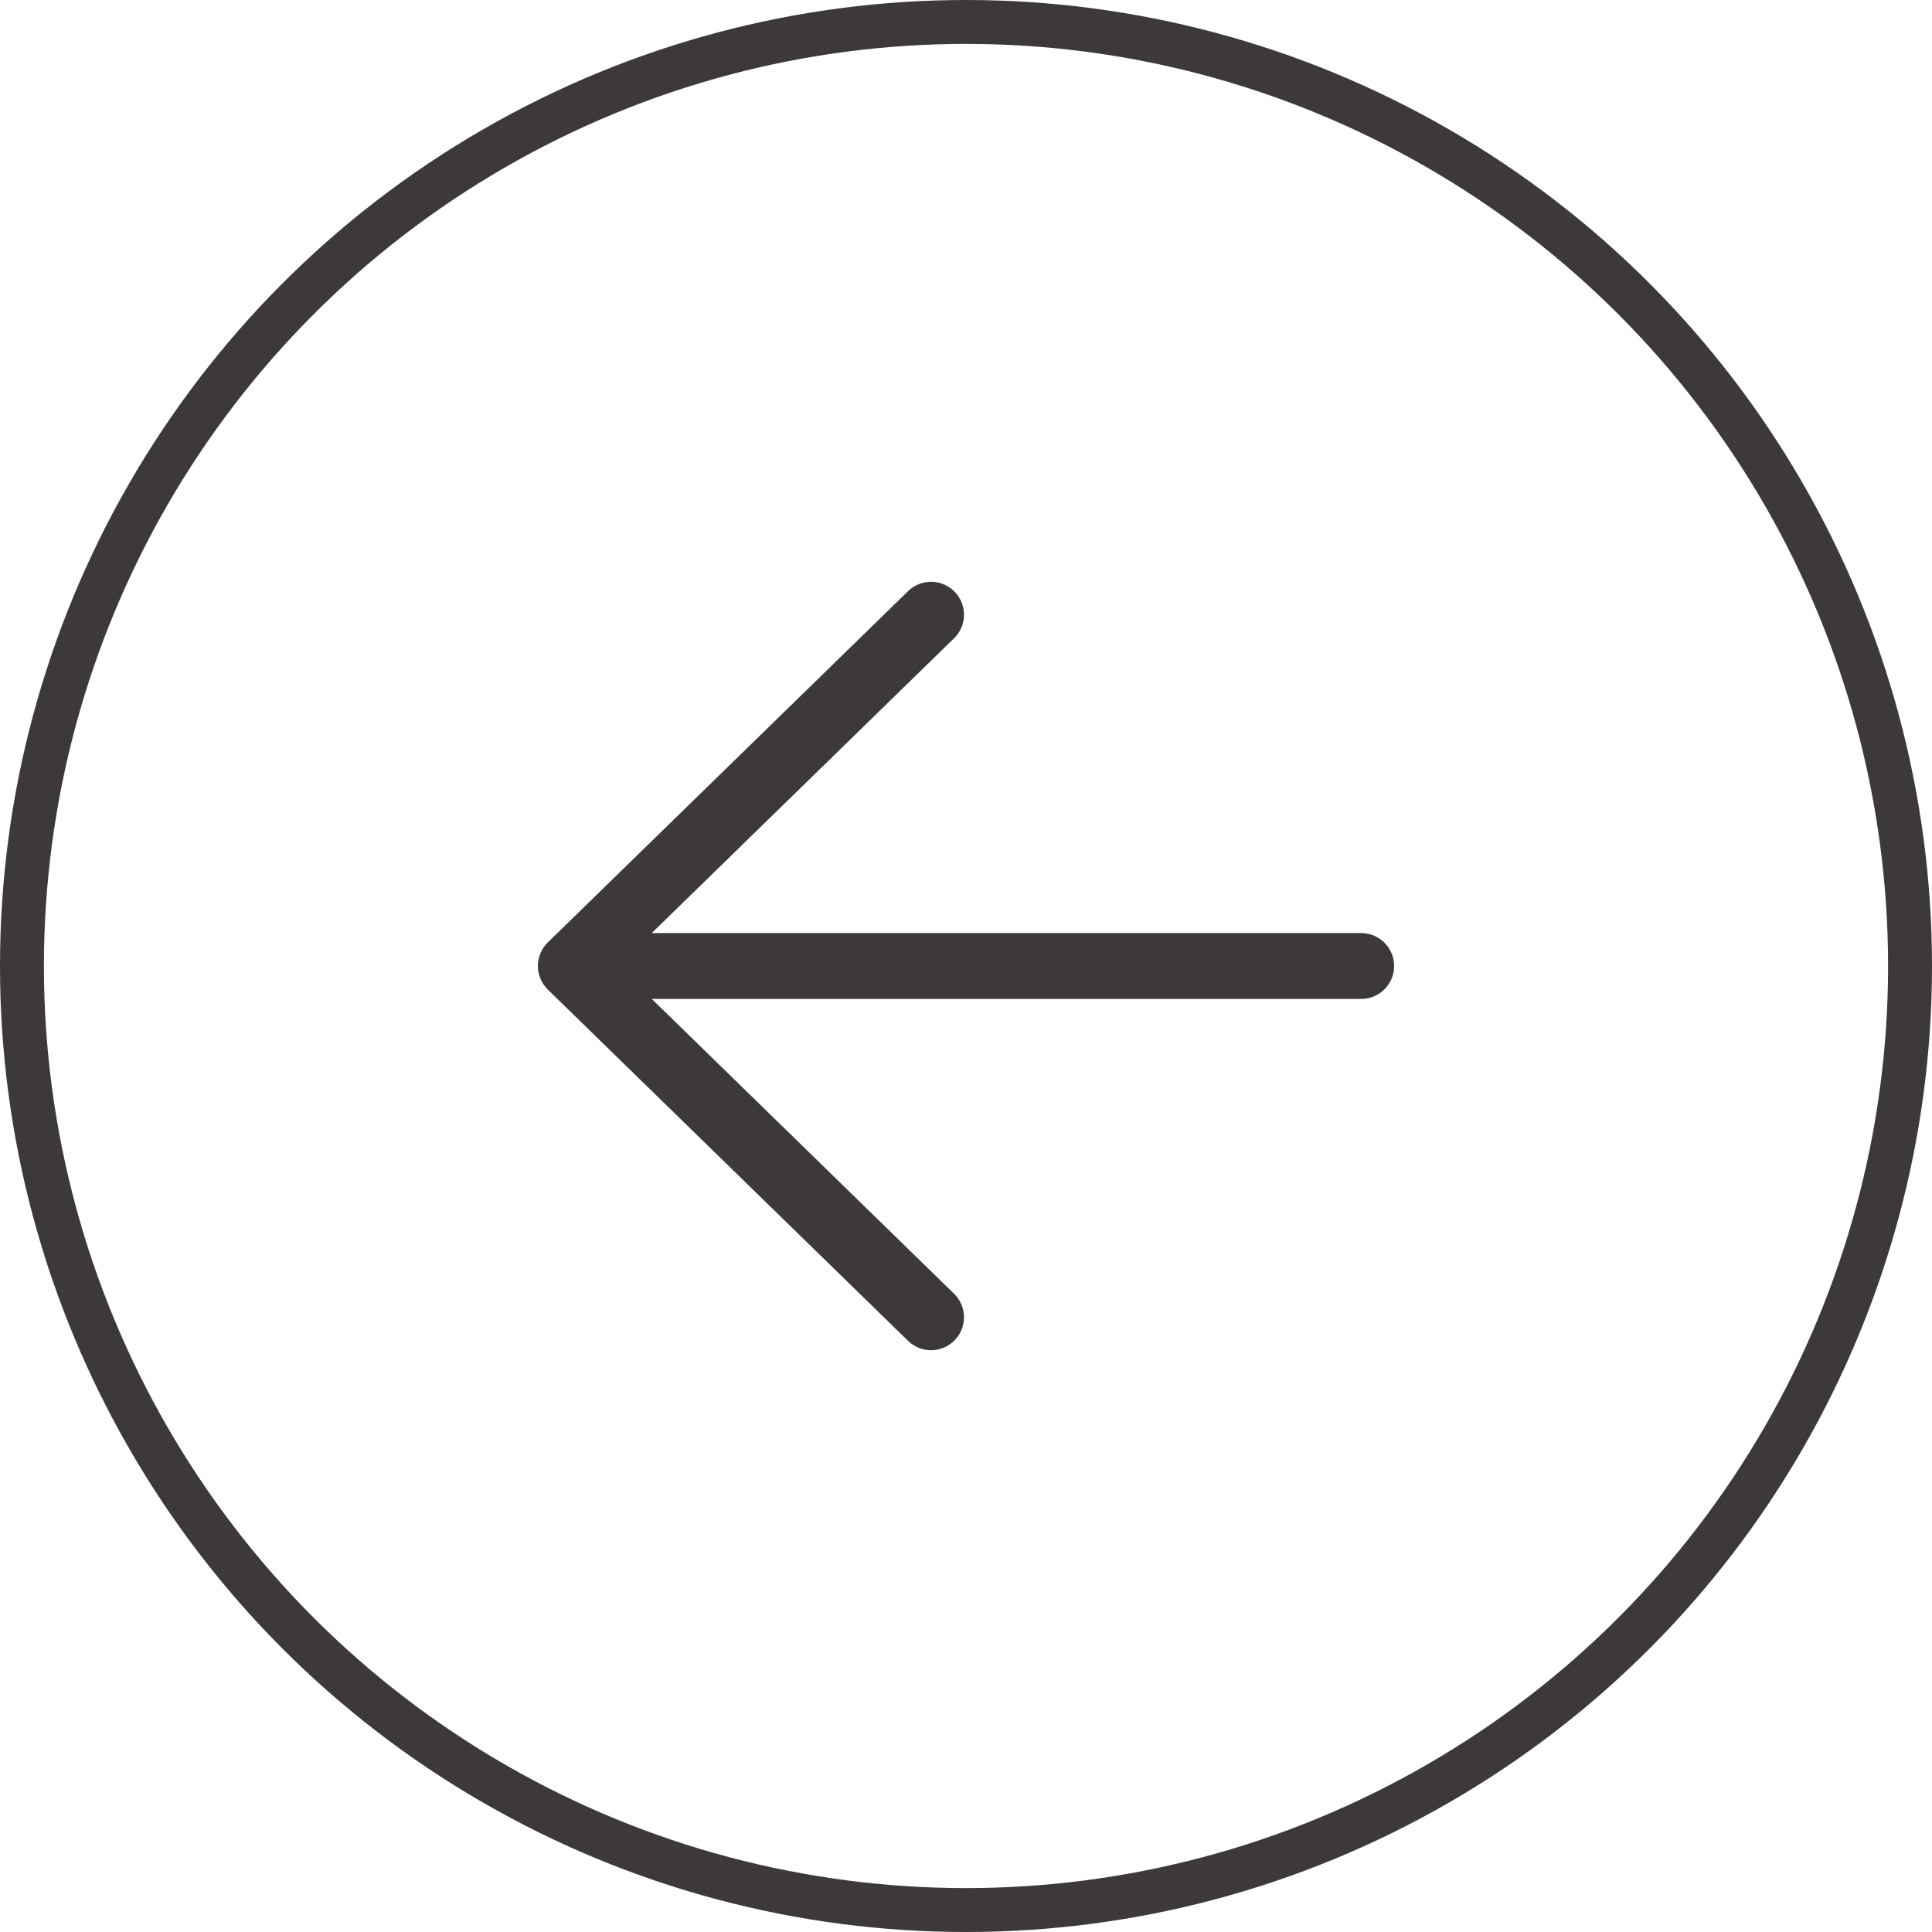
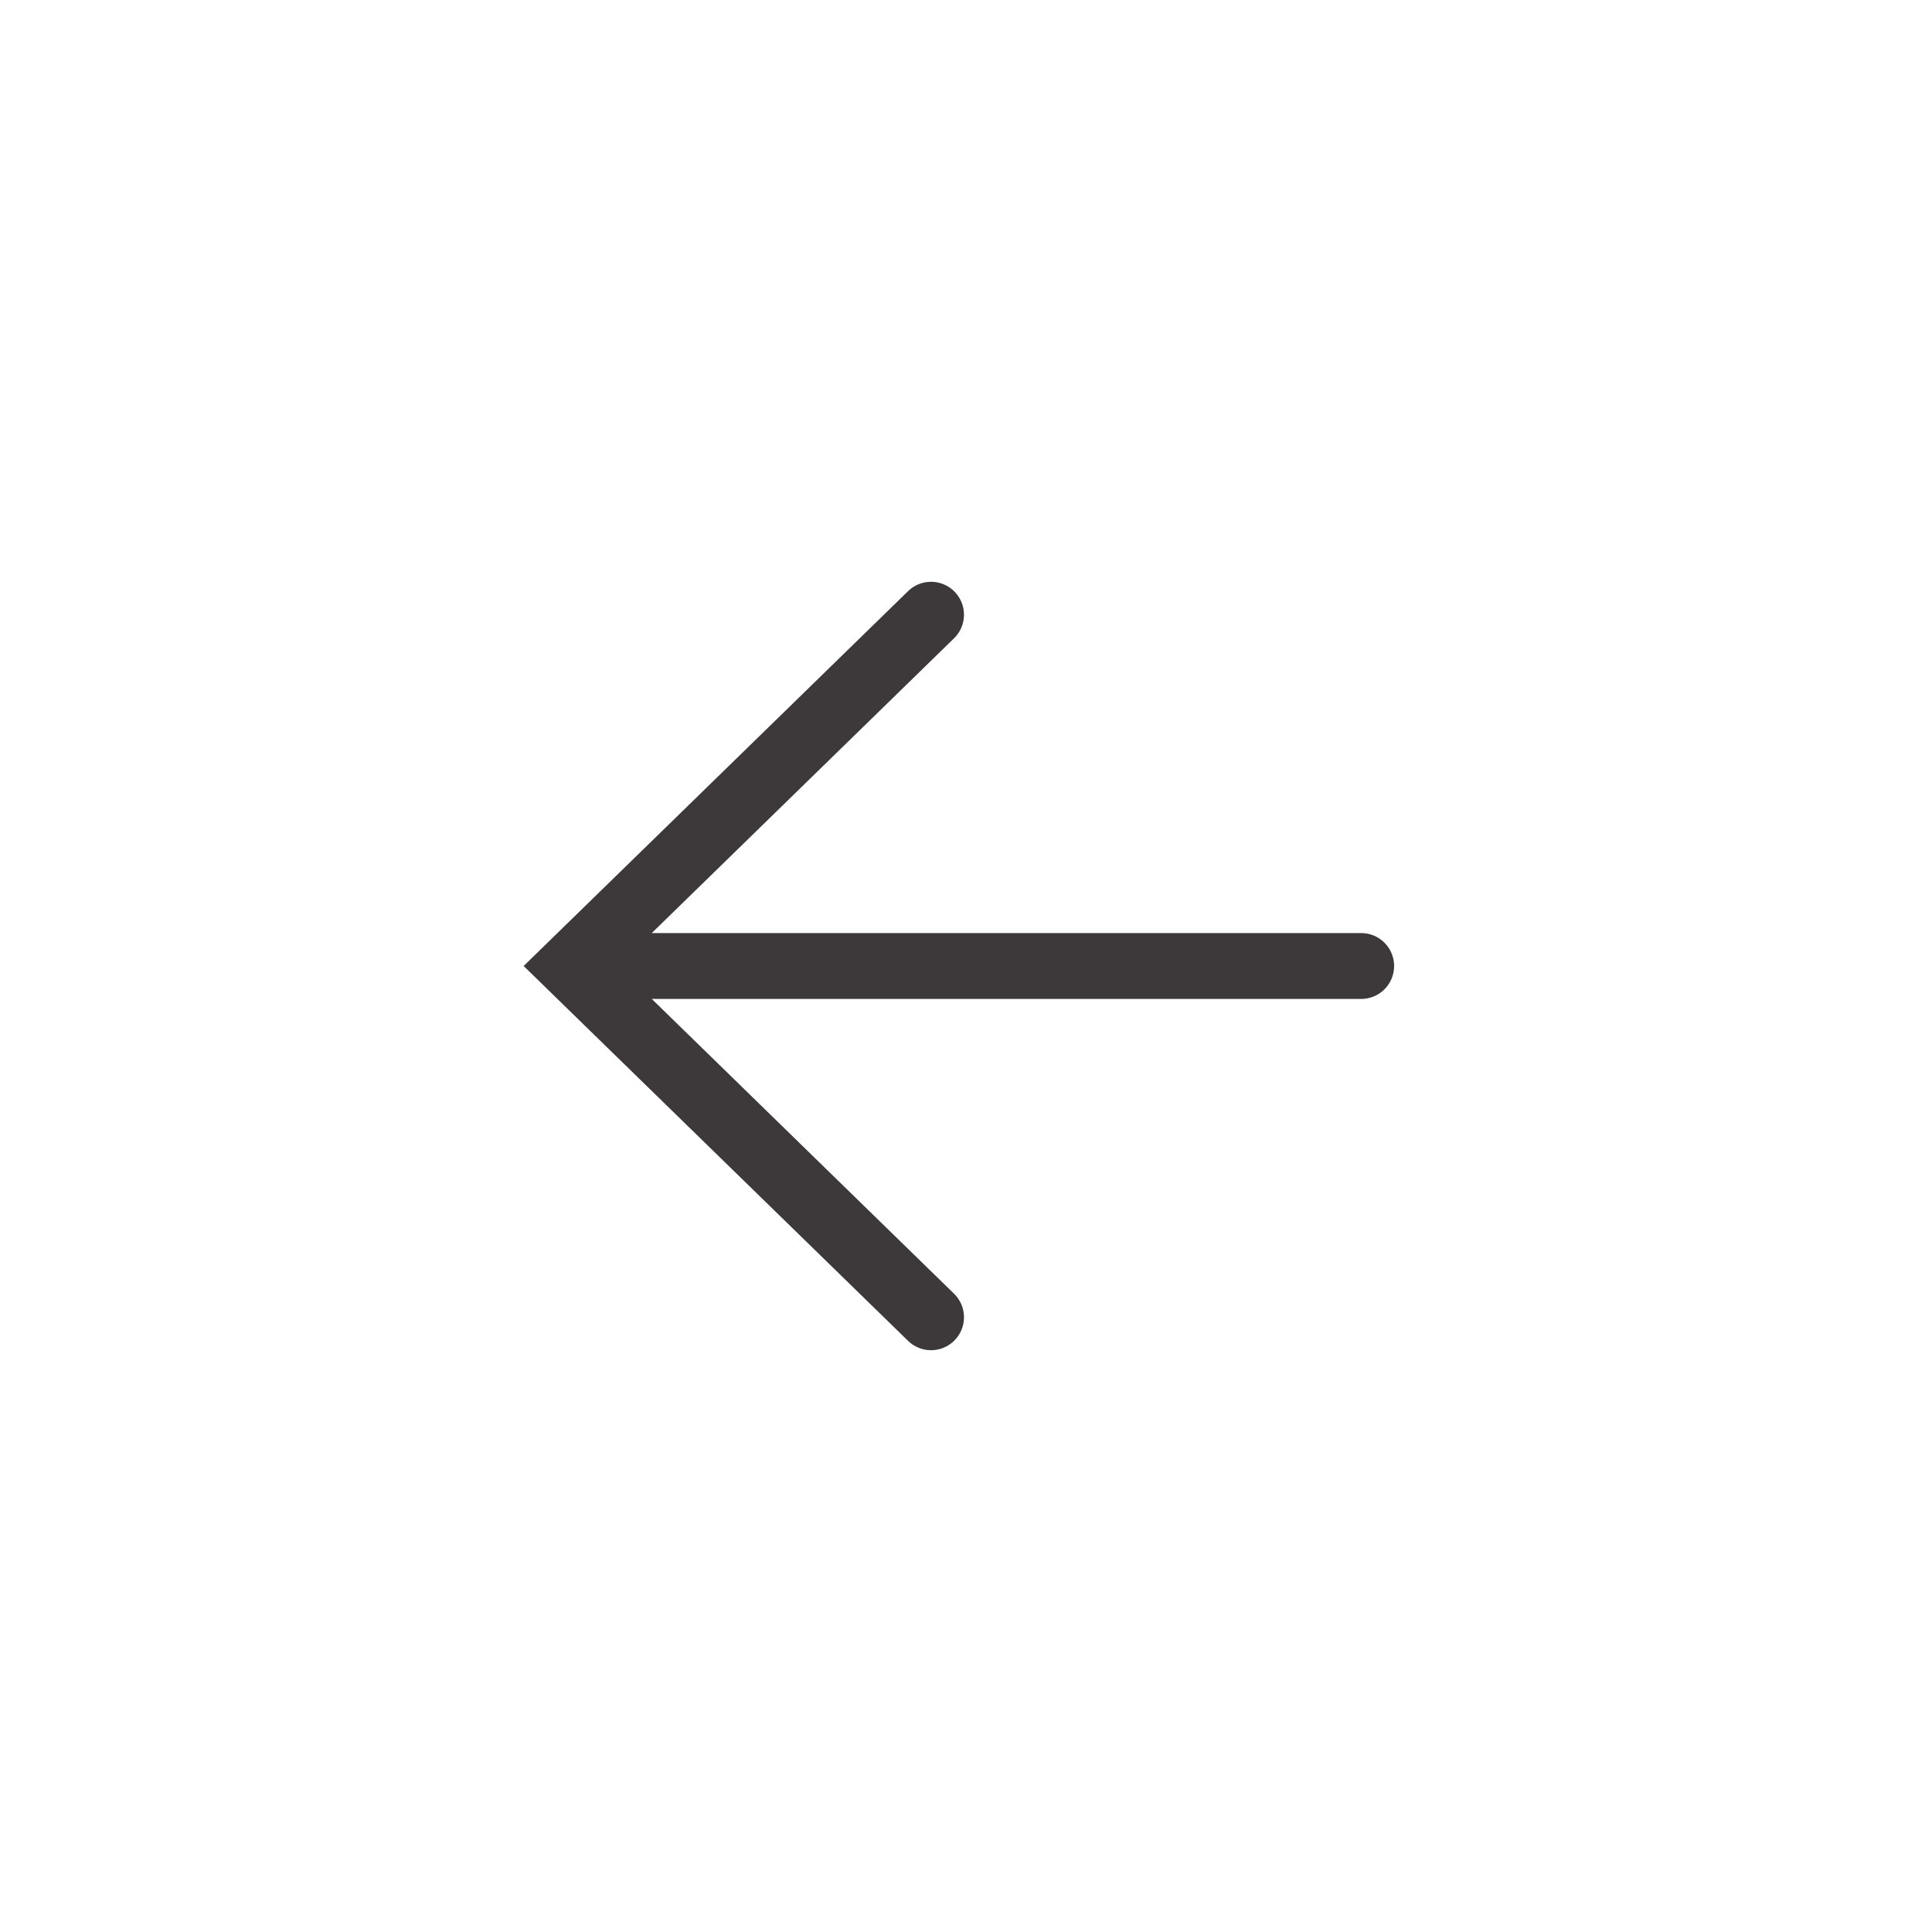
<svg xmlns="http://www.w3.org/2000/svg" width="44" height="44" viewBox="0 0 44 44" fill="none">
-   <circle cx="22" cy="22" r="21.5" stroke="#3D383A" />
-   <path d="M21.204 30L13 22M13 22L21.204 14M13 22H31" stroke="#3D383A" stroke-width="1.5" stroke-linecap="round" />
+   <path d="M21.204 30L13 22L21.204 14M13 22H31" stroke="#3D383A" stroke-width="1.5" stroke-linecap="round" />
</svg>